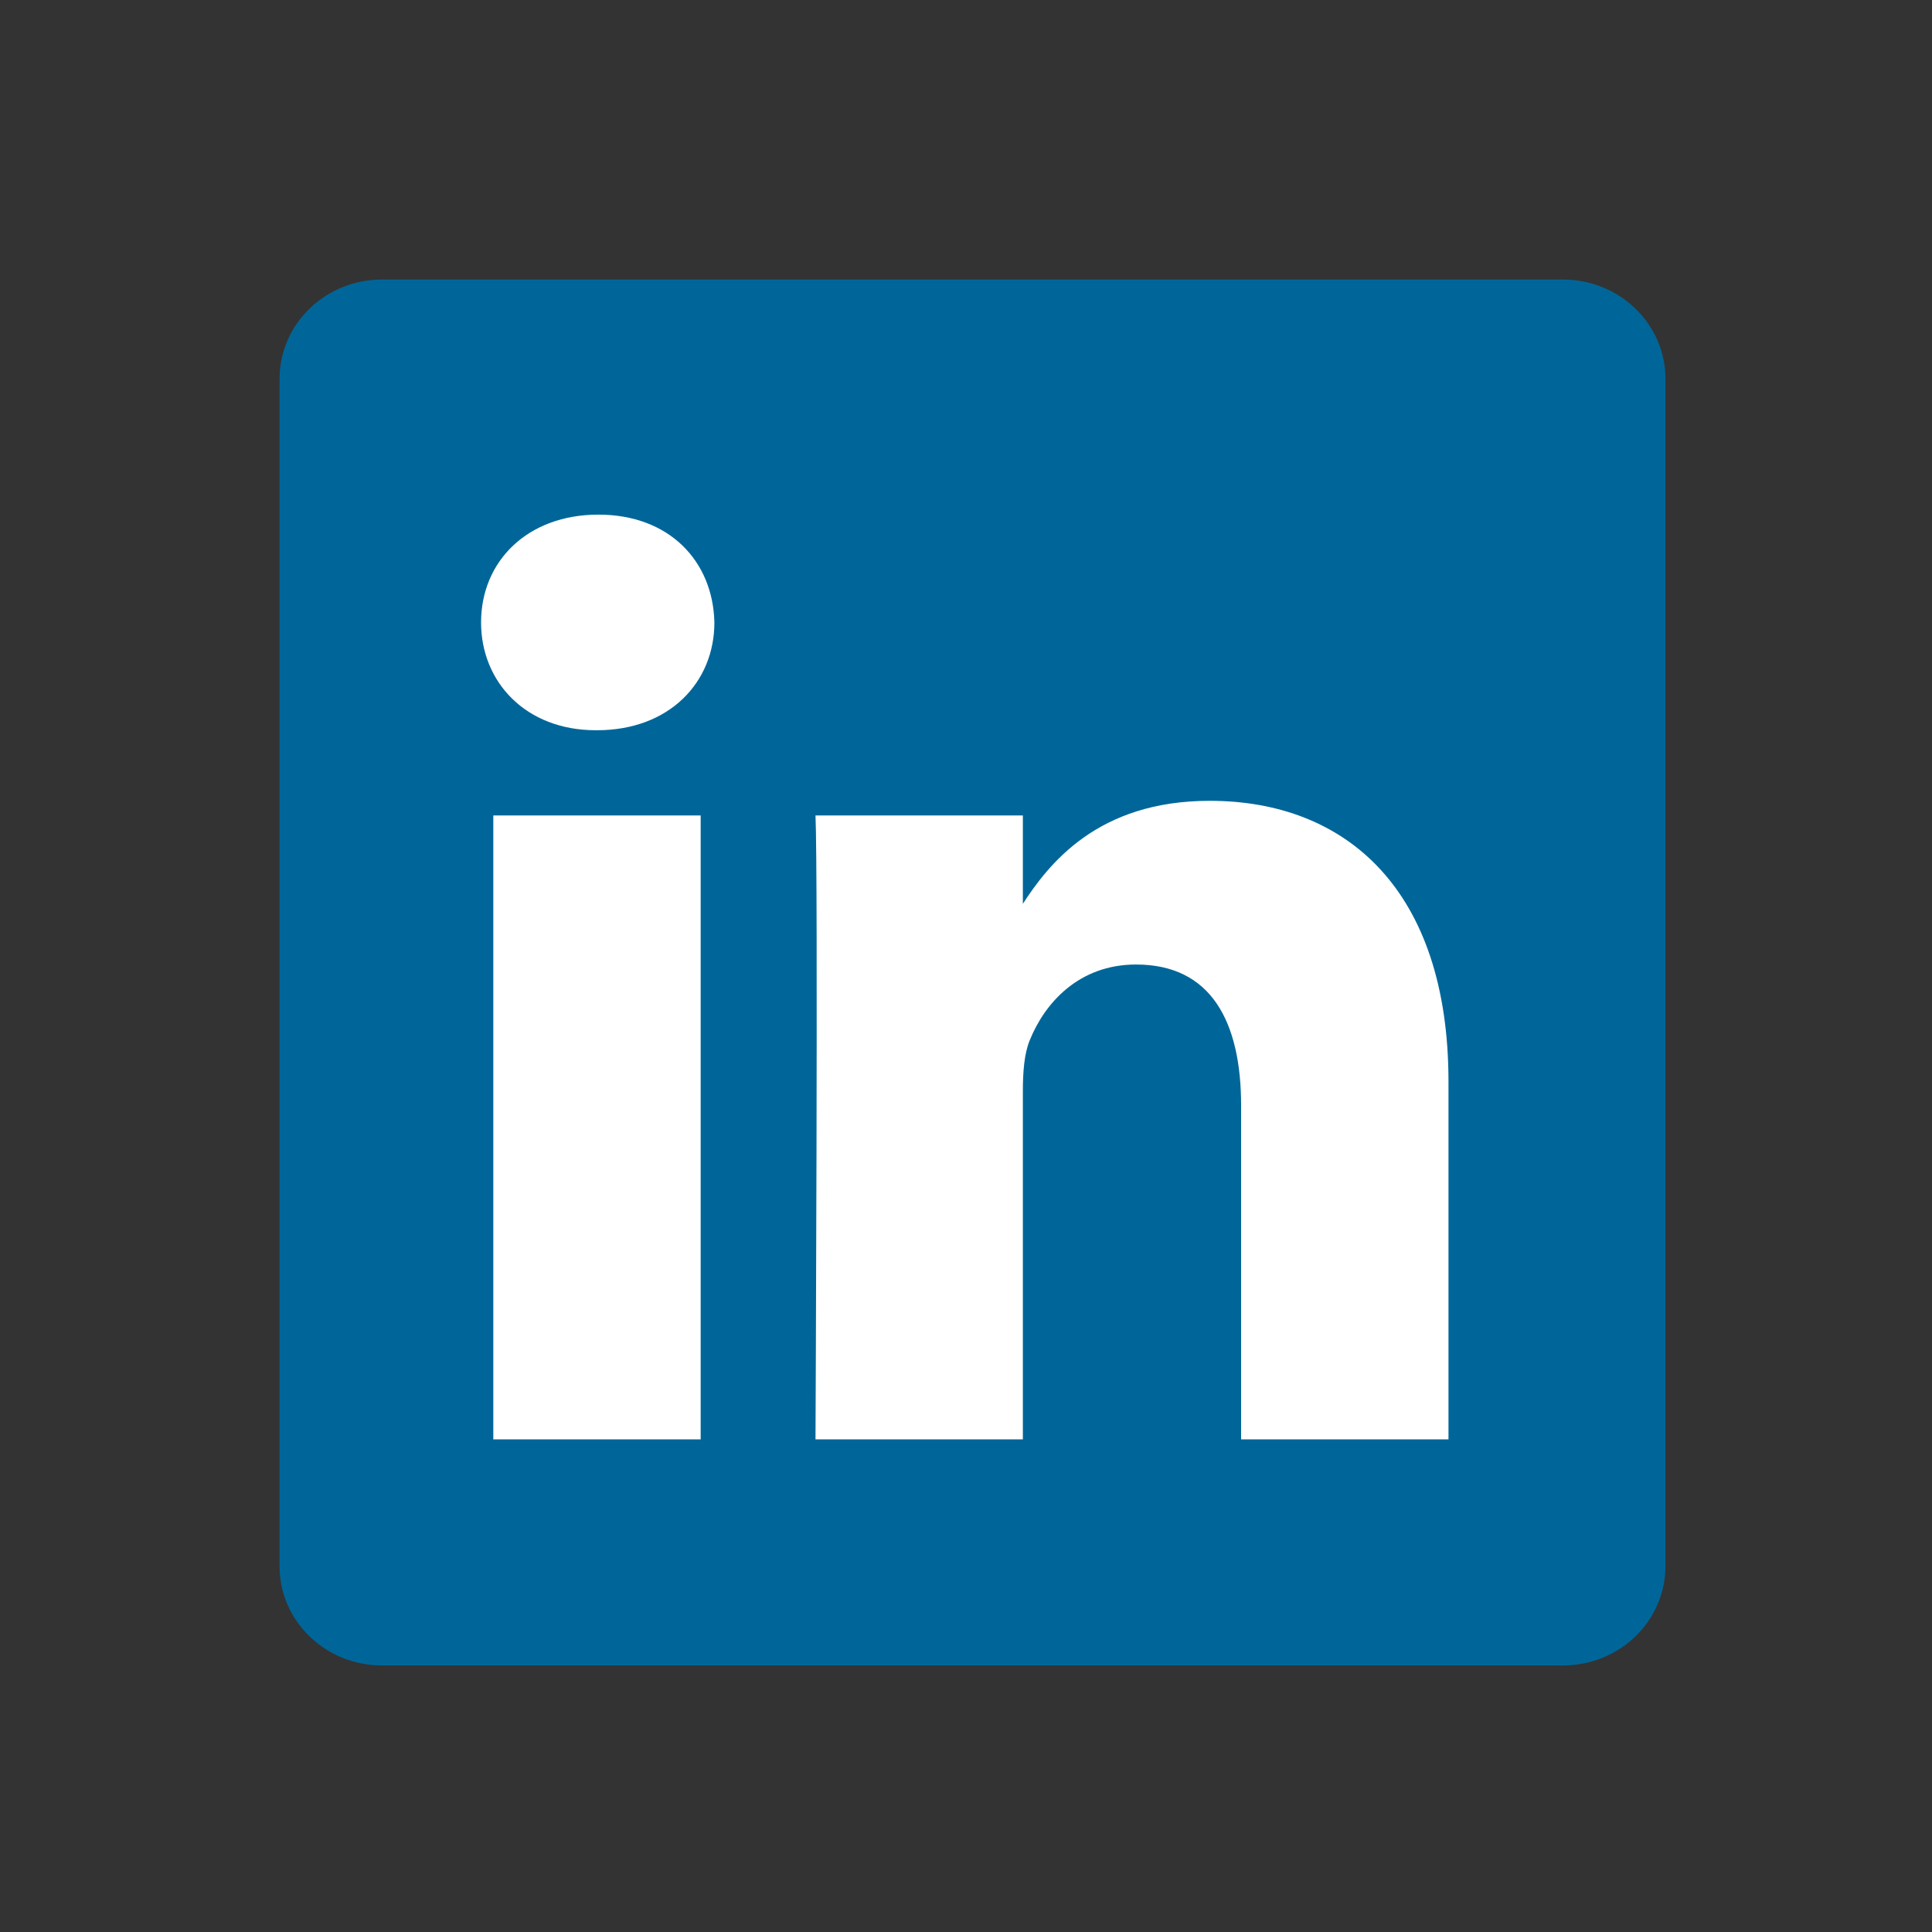
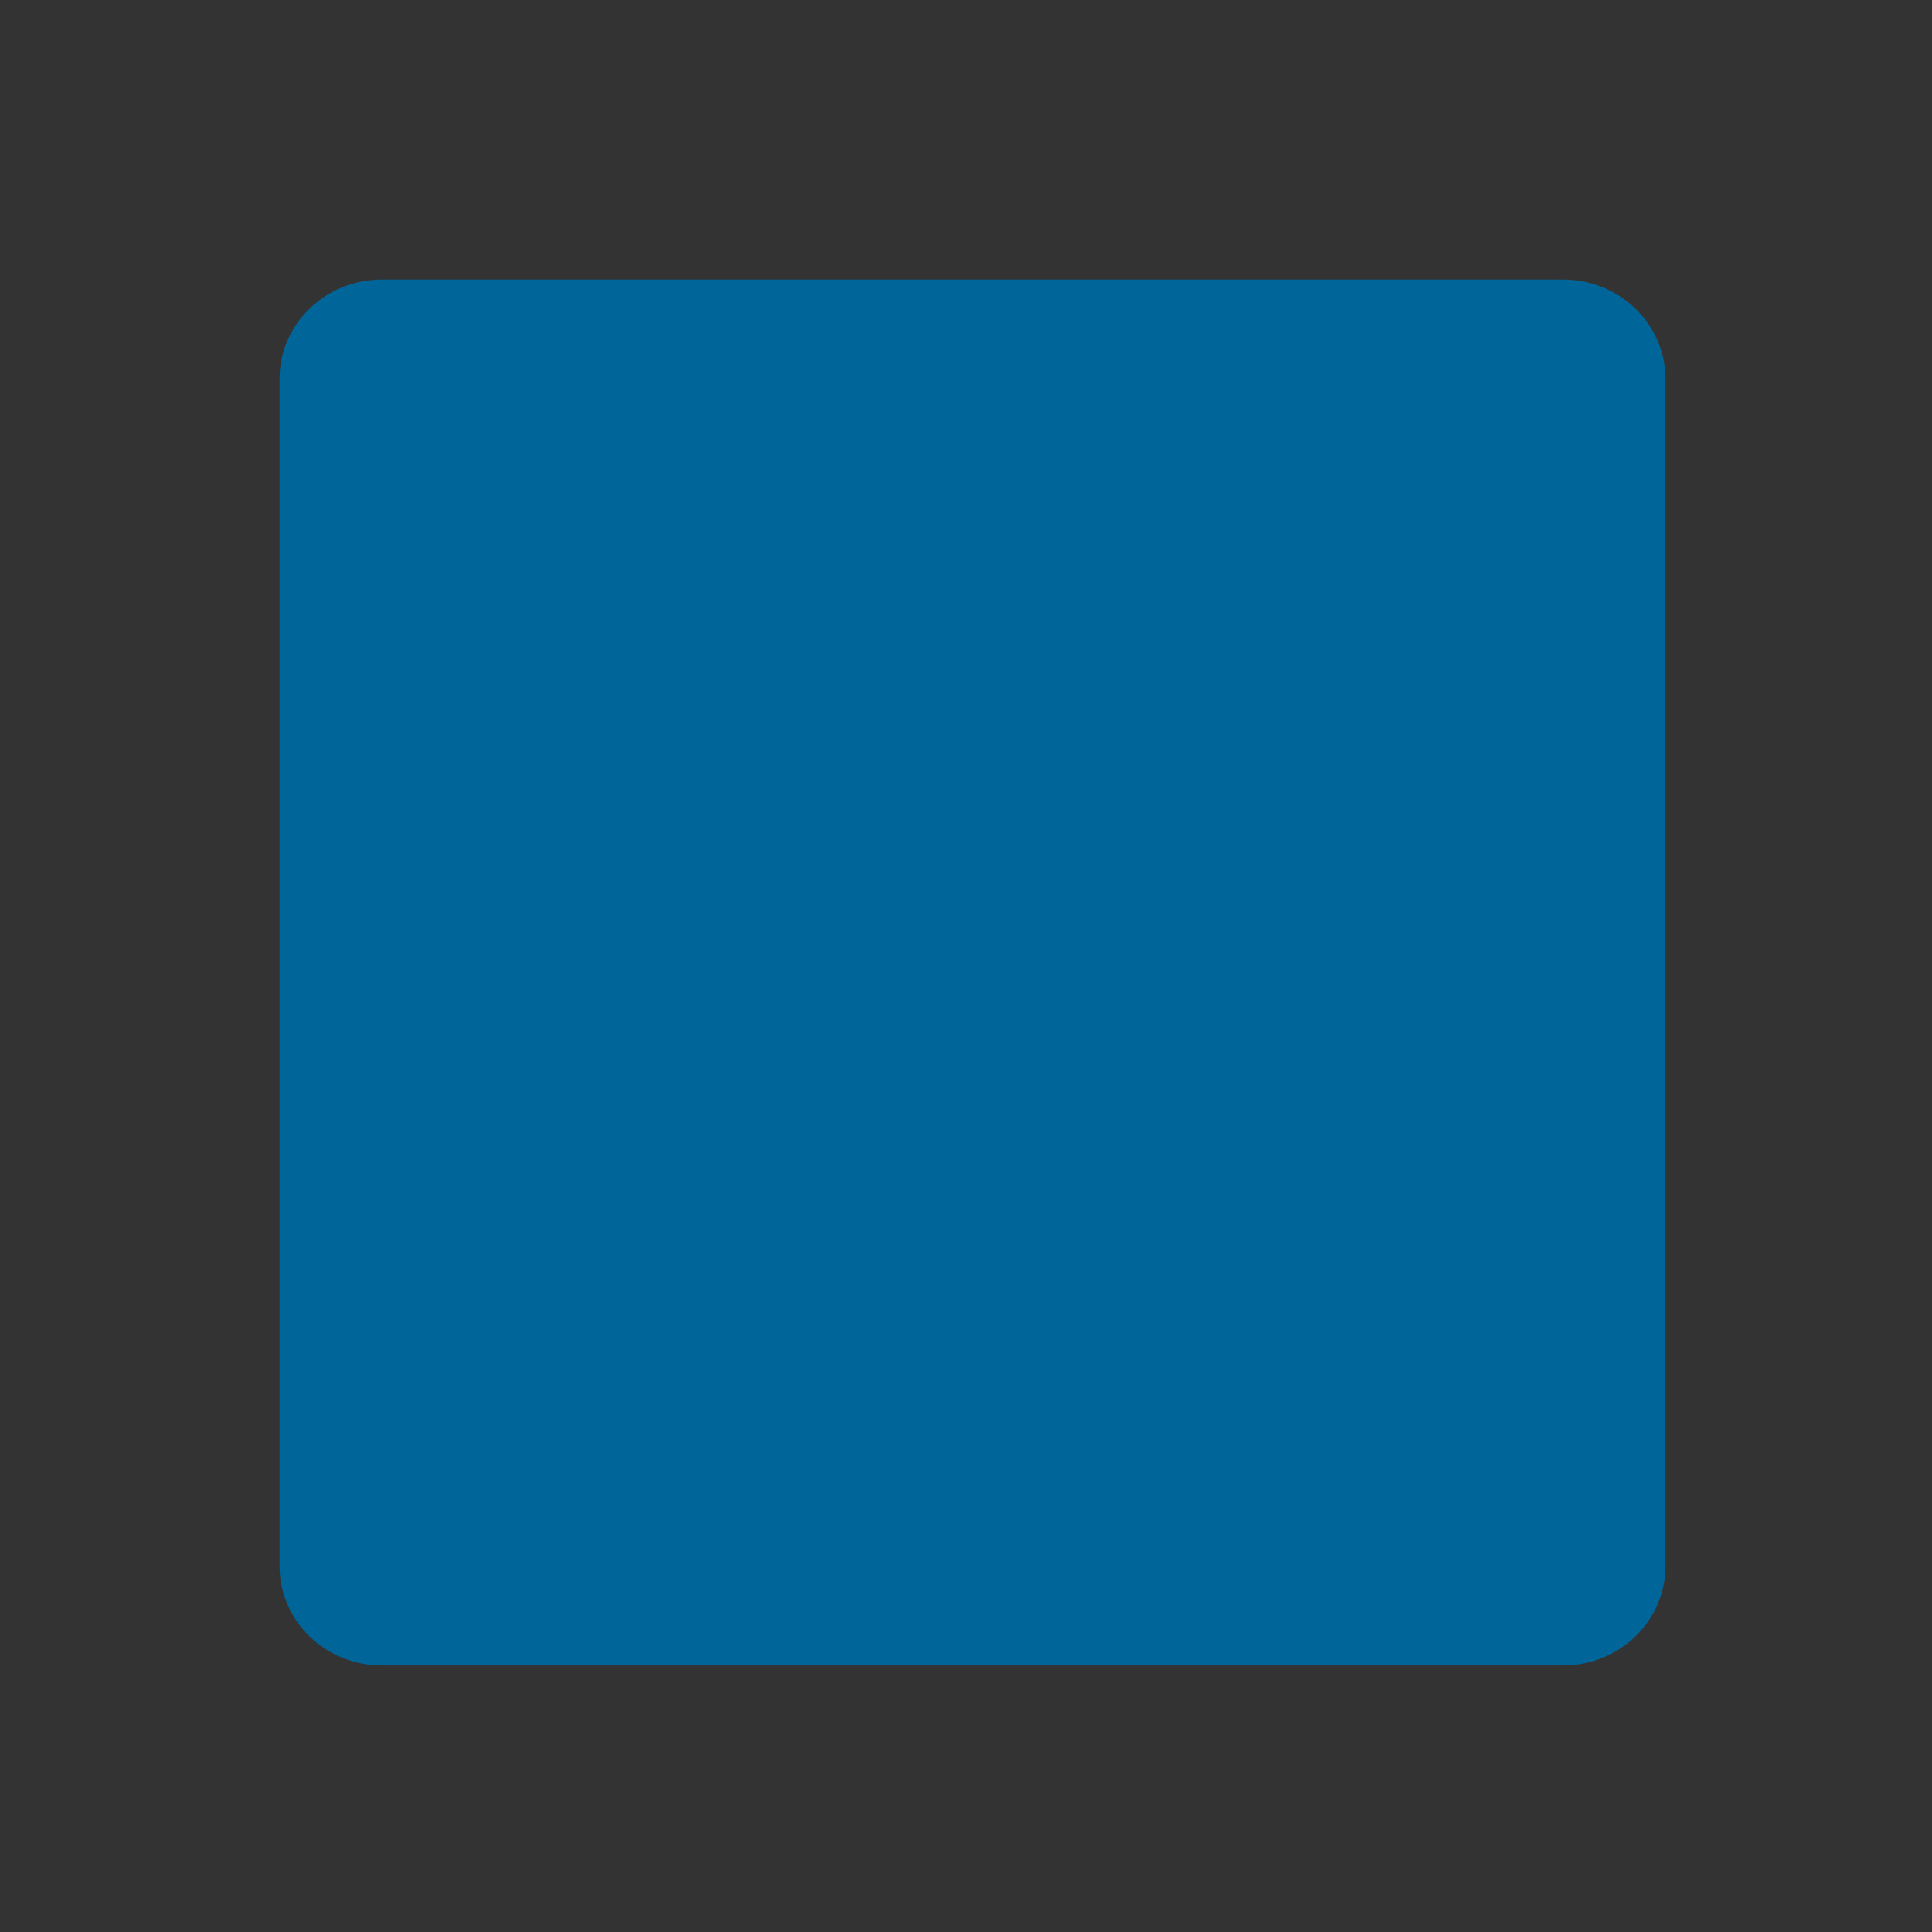
<svg xmlns="http://www.w3.org/2000/svg" width="30" height="30" viewBox="0 0 30 30" fill="none">
  <rect x="0" y="0" width="30" height="30" fill="#333333" stroke="none" />
  <path d="M4.341 5.882C4.341 5.031 5.053 4.341 5.931 4.341H24.27C25.149 4.341 25.861 5.031 25.861 5.882V24.319C25.861 25.171 25.149 25.861 24.27 25.861H5.931C5.053 25.861 4.341 25.171 4.341 24.32V5.882V5.882Z" fill="#006699" />
-   <path d="M10.88 22.35V12.662H7.66V22.35H10.881H10.88ZM9.271 11.339C10.394 11.339 11.093 10.595 11.093 9.666C11.072 8.715 10.394 7.991 9.292 7.991C8.19 7.991 7.47 8.715 7.47 9.665C7.47 10.595 8.169 11.339 9.25 11.339H9.271L9.271 11.339ZM12.663 22.35H15.883V16.94C15.883 16.651 15.904 16.361 15.989 16.155C16.222 15.576 16.751 14.977 17.641 14.977C18.806 14.977 19.272 15.865 19.272 17.168V22.35H22.492V16.795C22.492 13.819 20.904 12.435 18.785 12.435C17.048 12.435 16.285 13.405 15.862 14.067H15.883V12.662H12.663C12.705 13.571 12.663 22.351 12.663 22.351L12.663 22.35Z" fill="white" />
</svg>